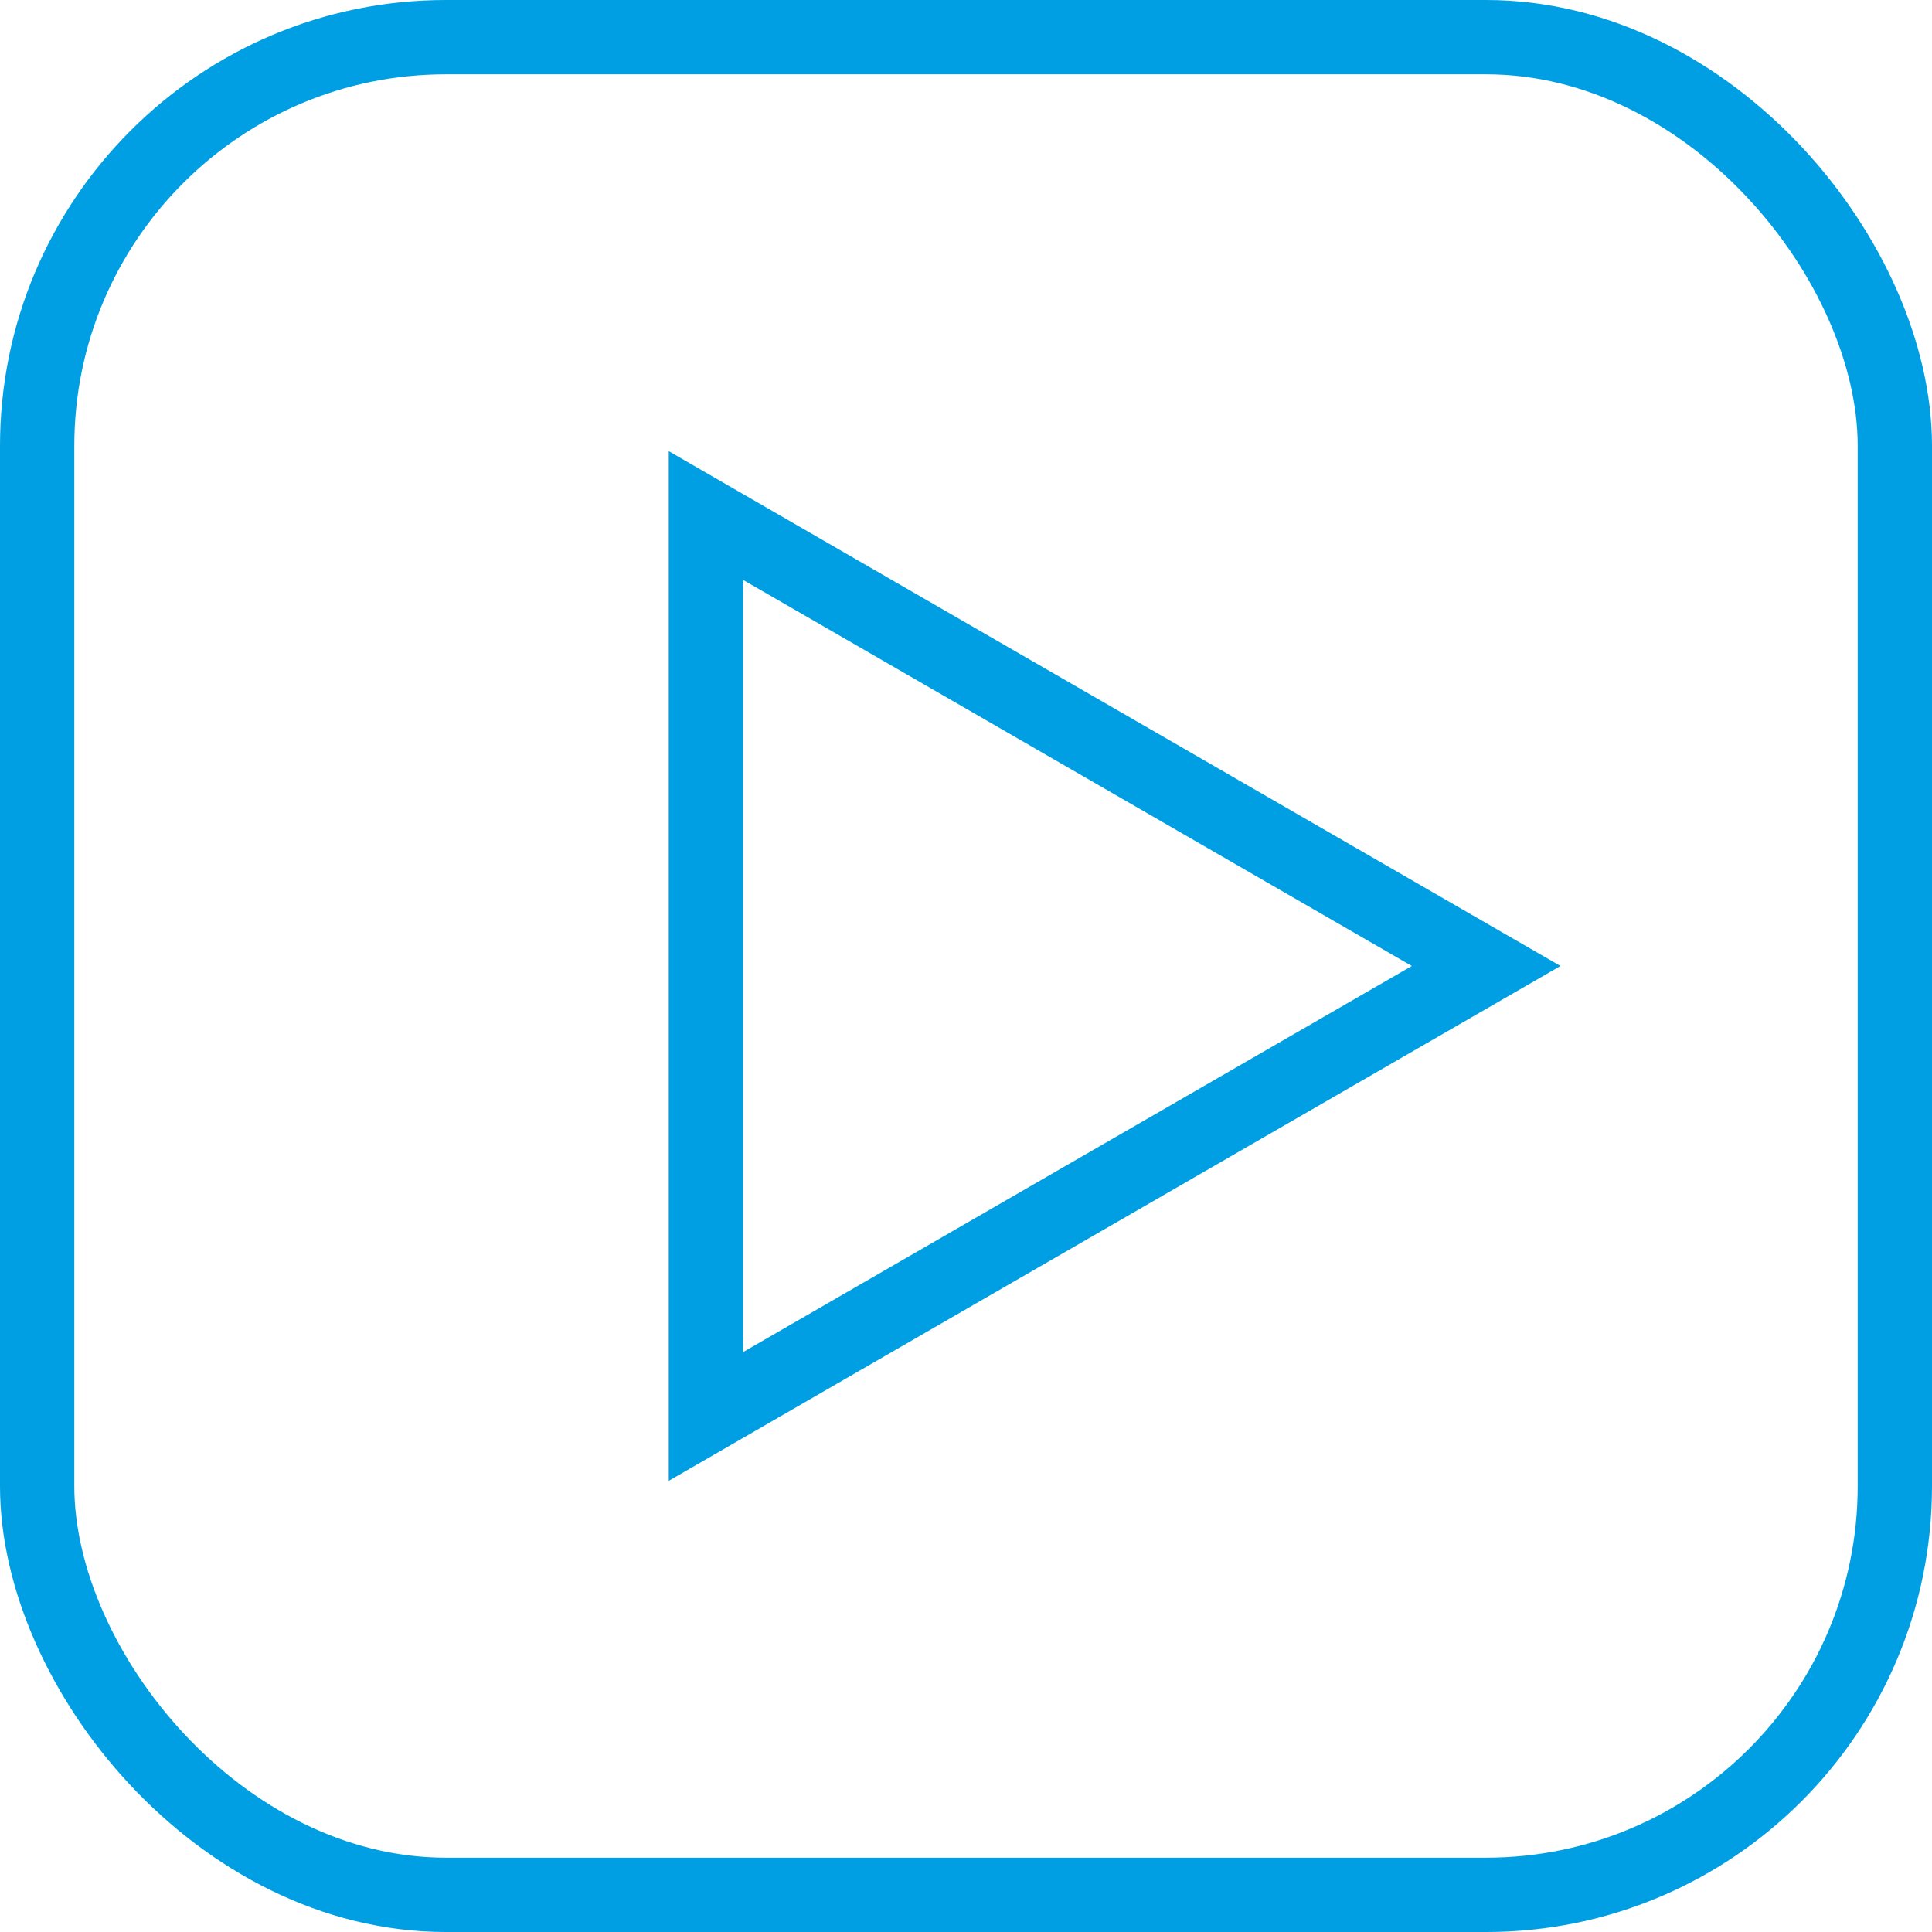
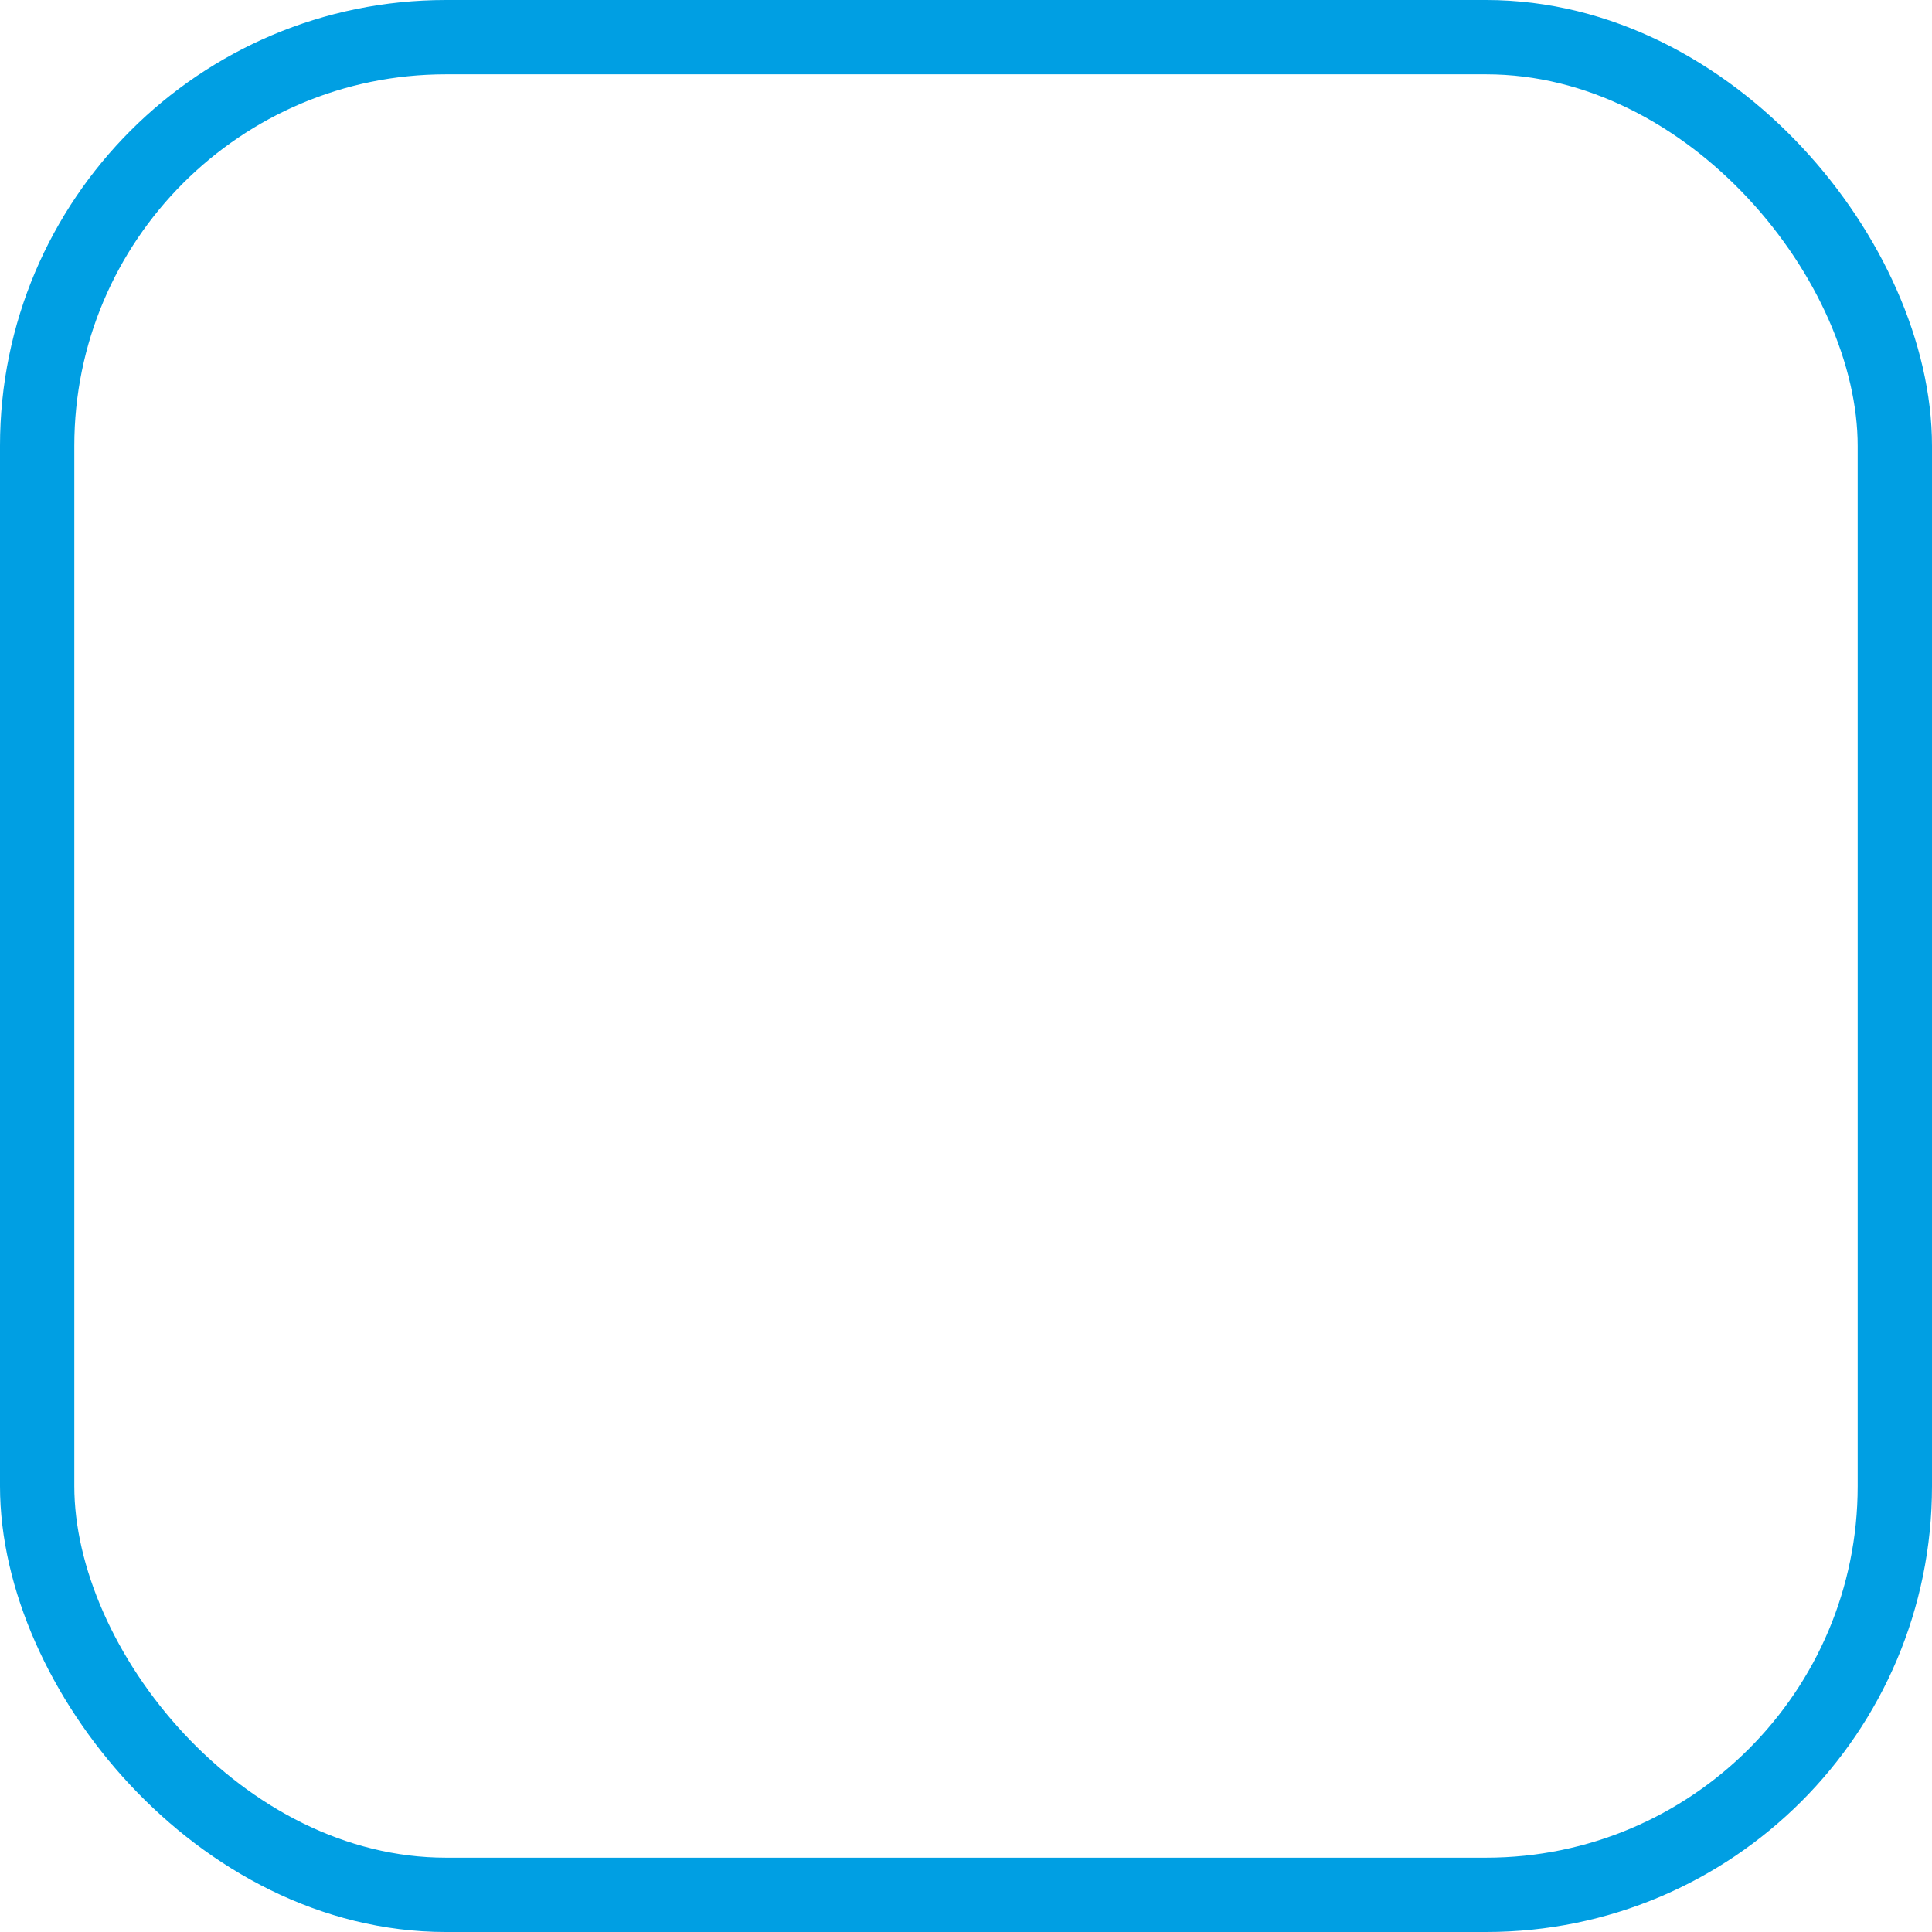
<svg xmlns="http://www.w3.org/2000/svg" width="26" height="26" viewBox="0 0 26 26" fill="none">
-   <path d="M20 13L9.5 19.062L9.5 6.938L20 13Z" stroke="#009FE3" />
  <rect x="0.5" y="0.5" width="25" height="25" rx="5.5" stroke="#009FE3" />
</svg>